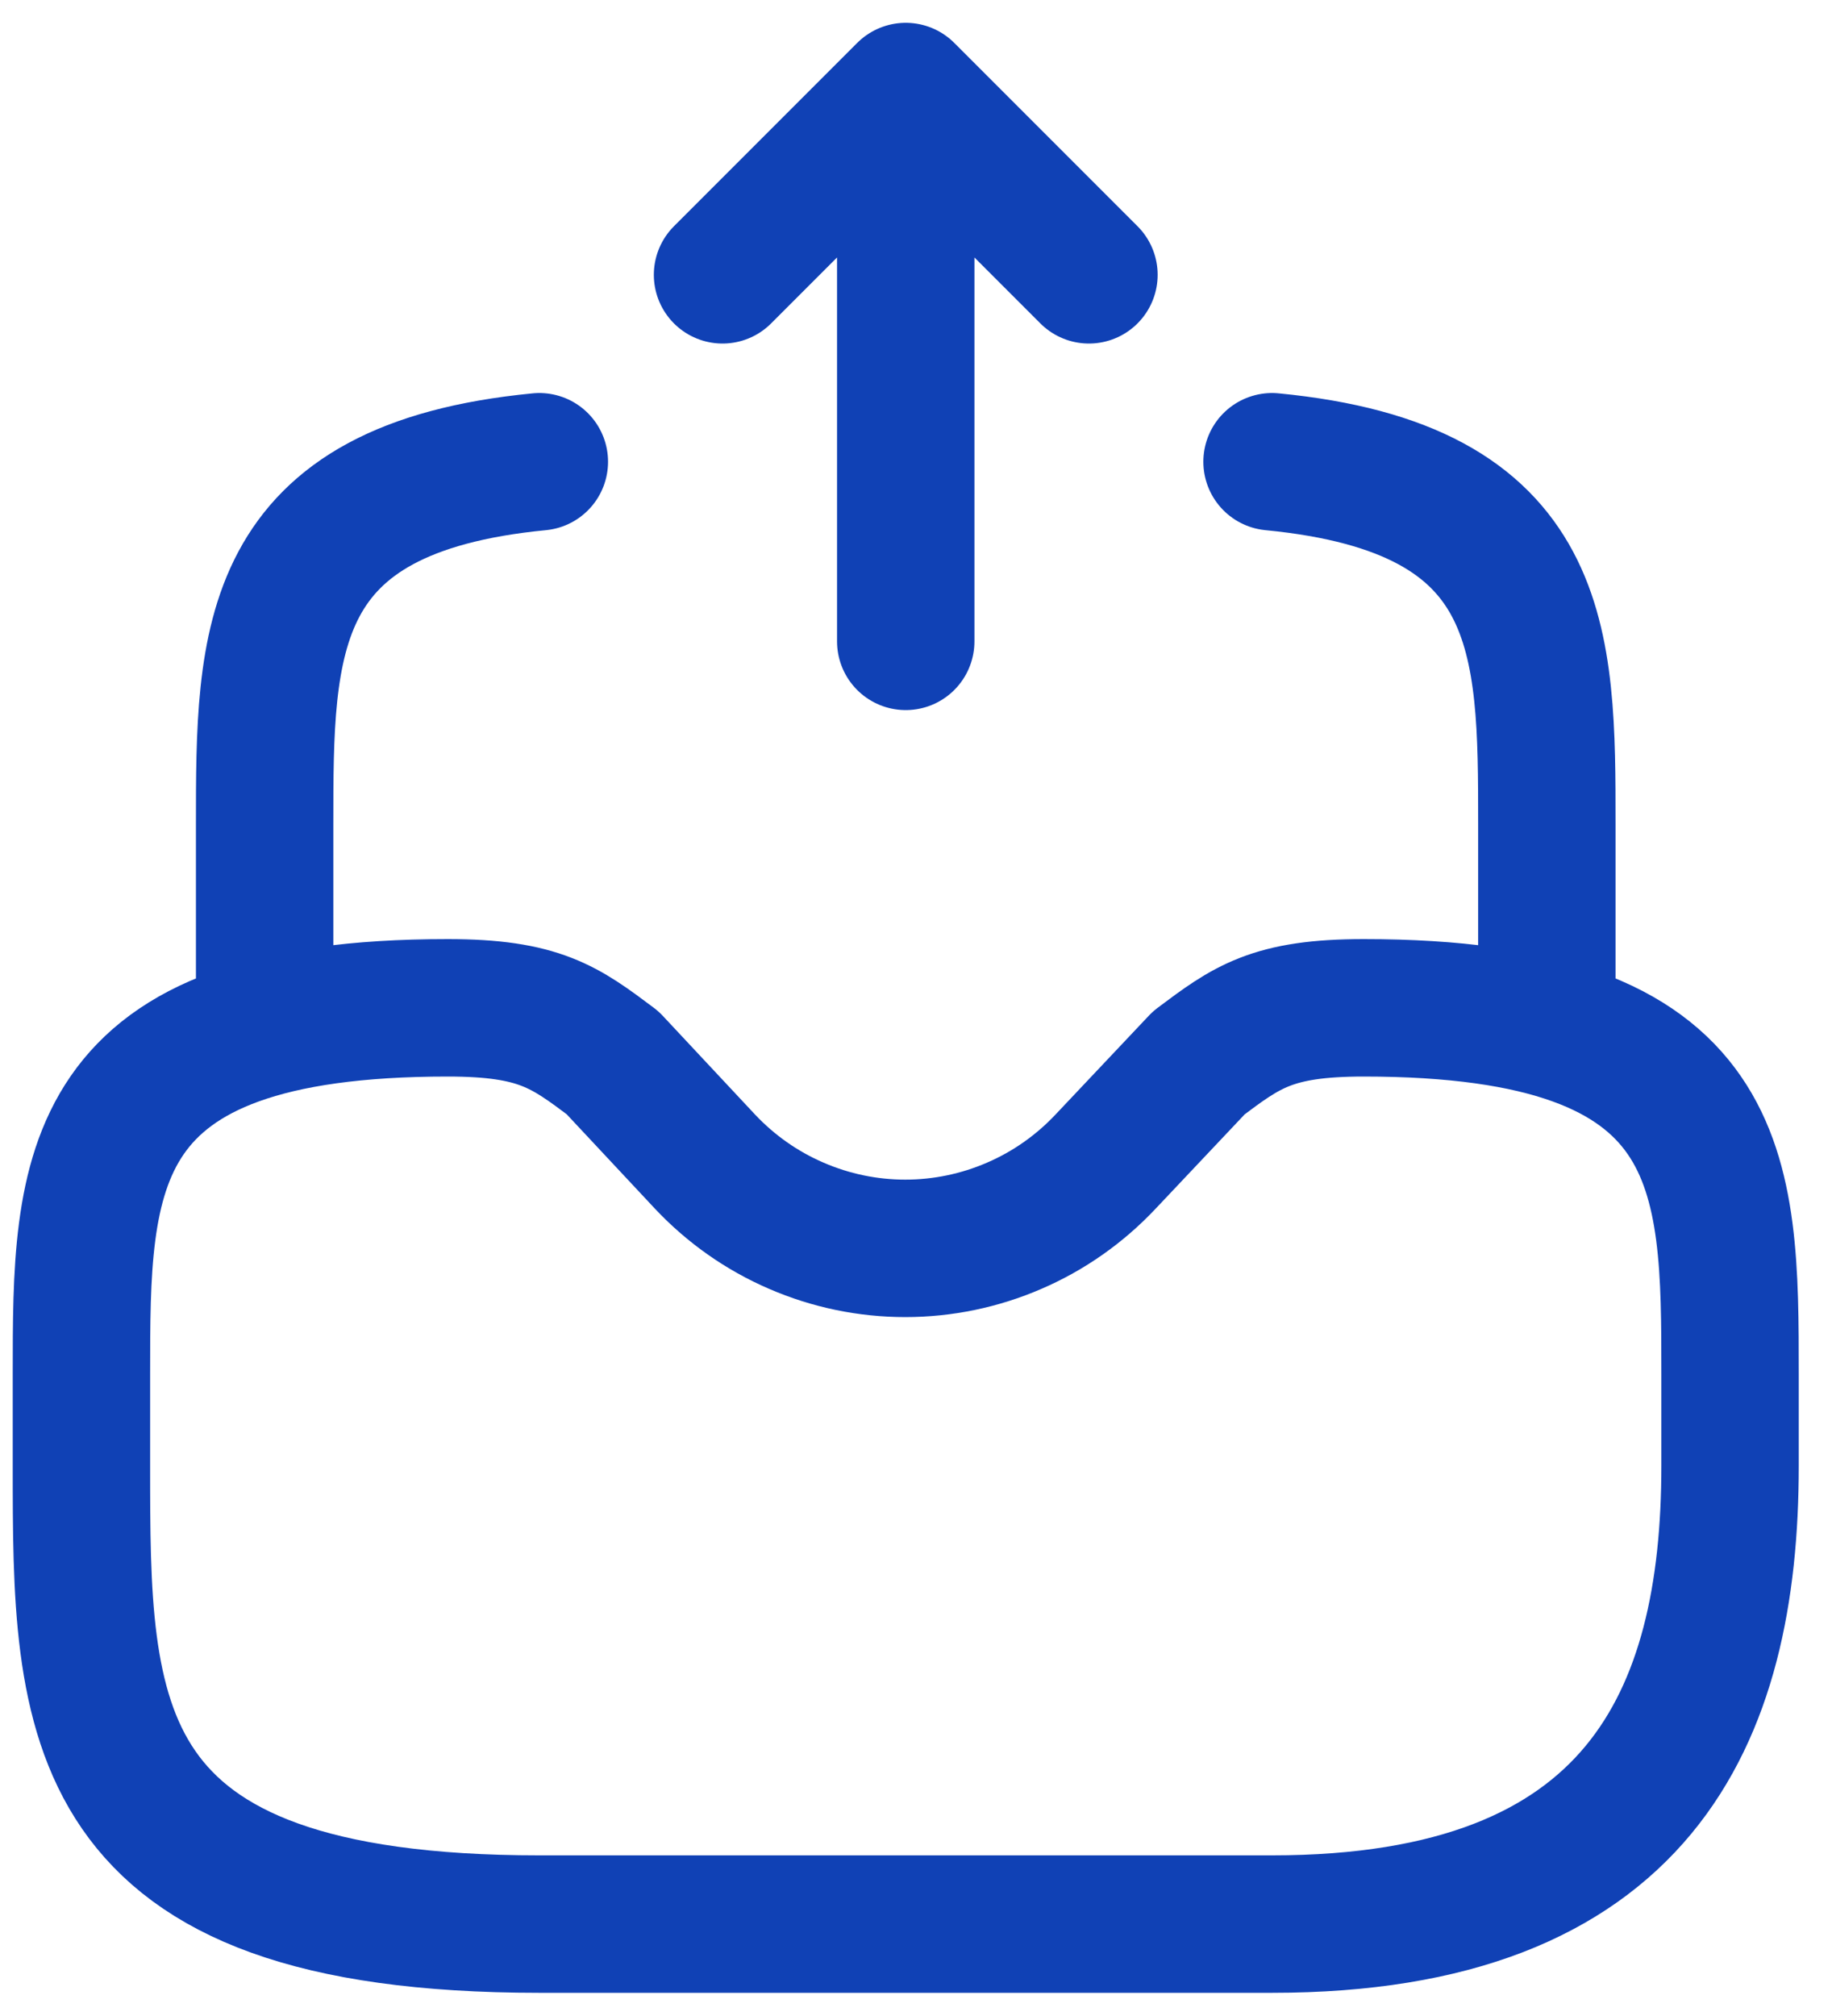
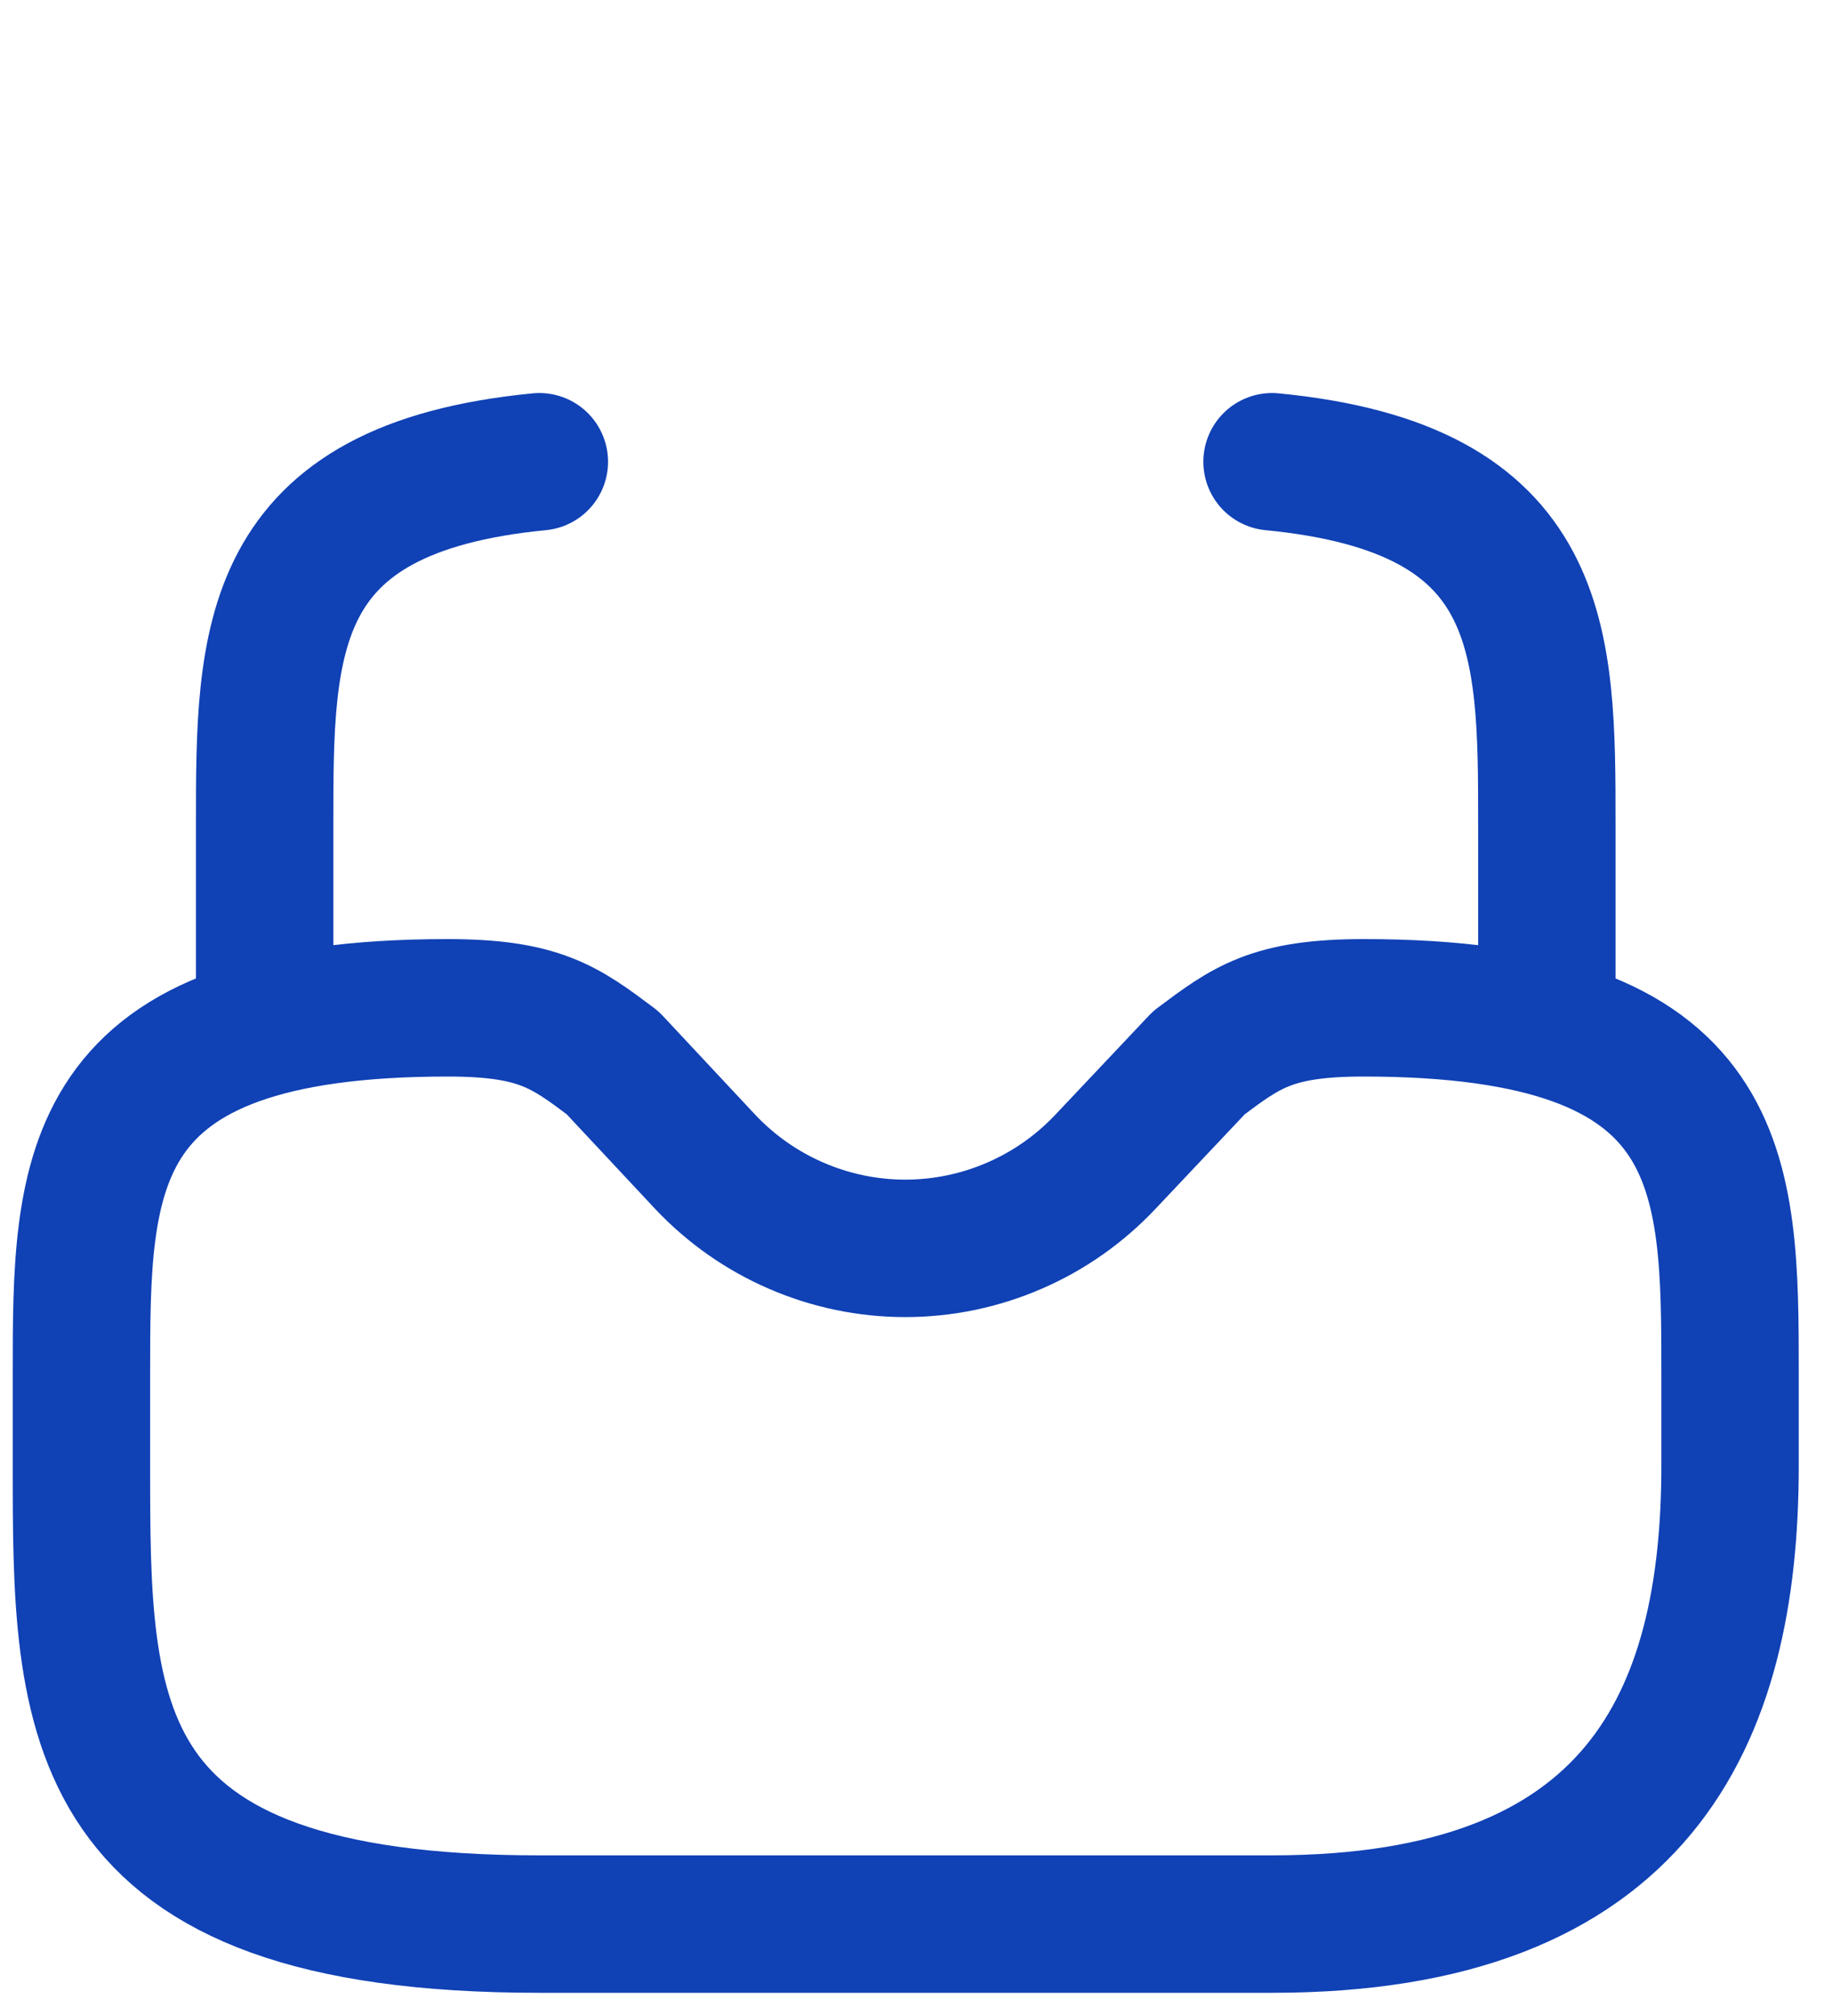
<svg xmlns="http://www.w3.org/2000/svg" width="20" height="22" viewBox="0 0 20 22" fill="none">
-   <path d="M9.888 6.999V0.999M9.888 0.999L7.888 2.999M9.888 0.999L11.888 2.999" stroke="#1041B5" stroke-width="1.5" stroke-linecap="round" stroke-linejoin="round" />
  <path d="M2.889 10.998V8.998C2.889 6.988 2.889 5.329 5.888 5.039M16.887 10.998V8.998C16.887 6.988 16.887 5.329 13.887 5.039M4.888 10.998C0.889 10.998 0.889 12.788 0.889 14.998V15.997C0.889 18.757 0.889 20.997 5.888 20.997H13.887C17.887 20.997 18.887 18.757 18.887 15.997V14.998C18.887 12.788 18.887 10.998 14.887 10.998C13.887 10.998 13.608 11.208 13.088 11.598L12.068 12.678C11.787 12.976 11.449 13.214 11.073 13.376C10.697 13.539 10.292 13.623 9.883 13.623C9.474 13.623 9.069 13.539 8.693 13.376C8.317 13.214 7.979 12.976 7.698 12.678L6.688 11.598C6.168 11.208 5.888 10.998 4.888 10.998Z" stroke="#1041B5" stroke-width="1.5" stroke-miterlimit="10" stroke-linecap="round" stroke-linejoin="round" />
</svg>